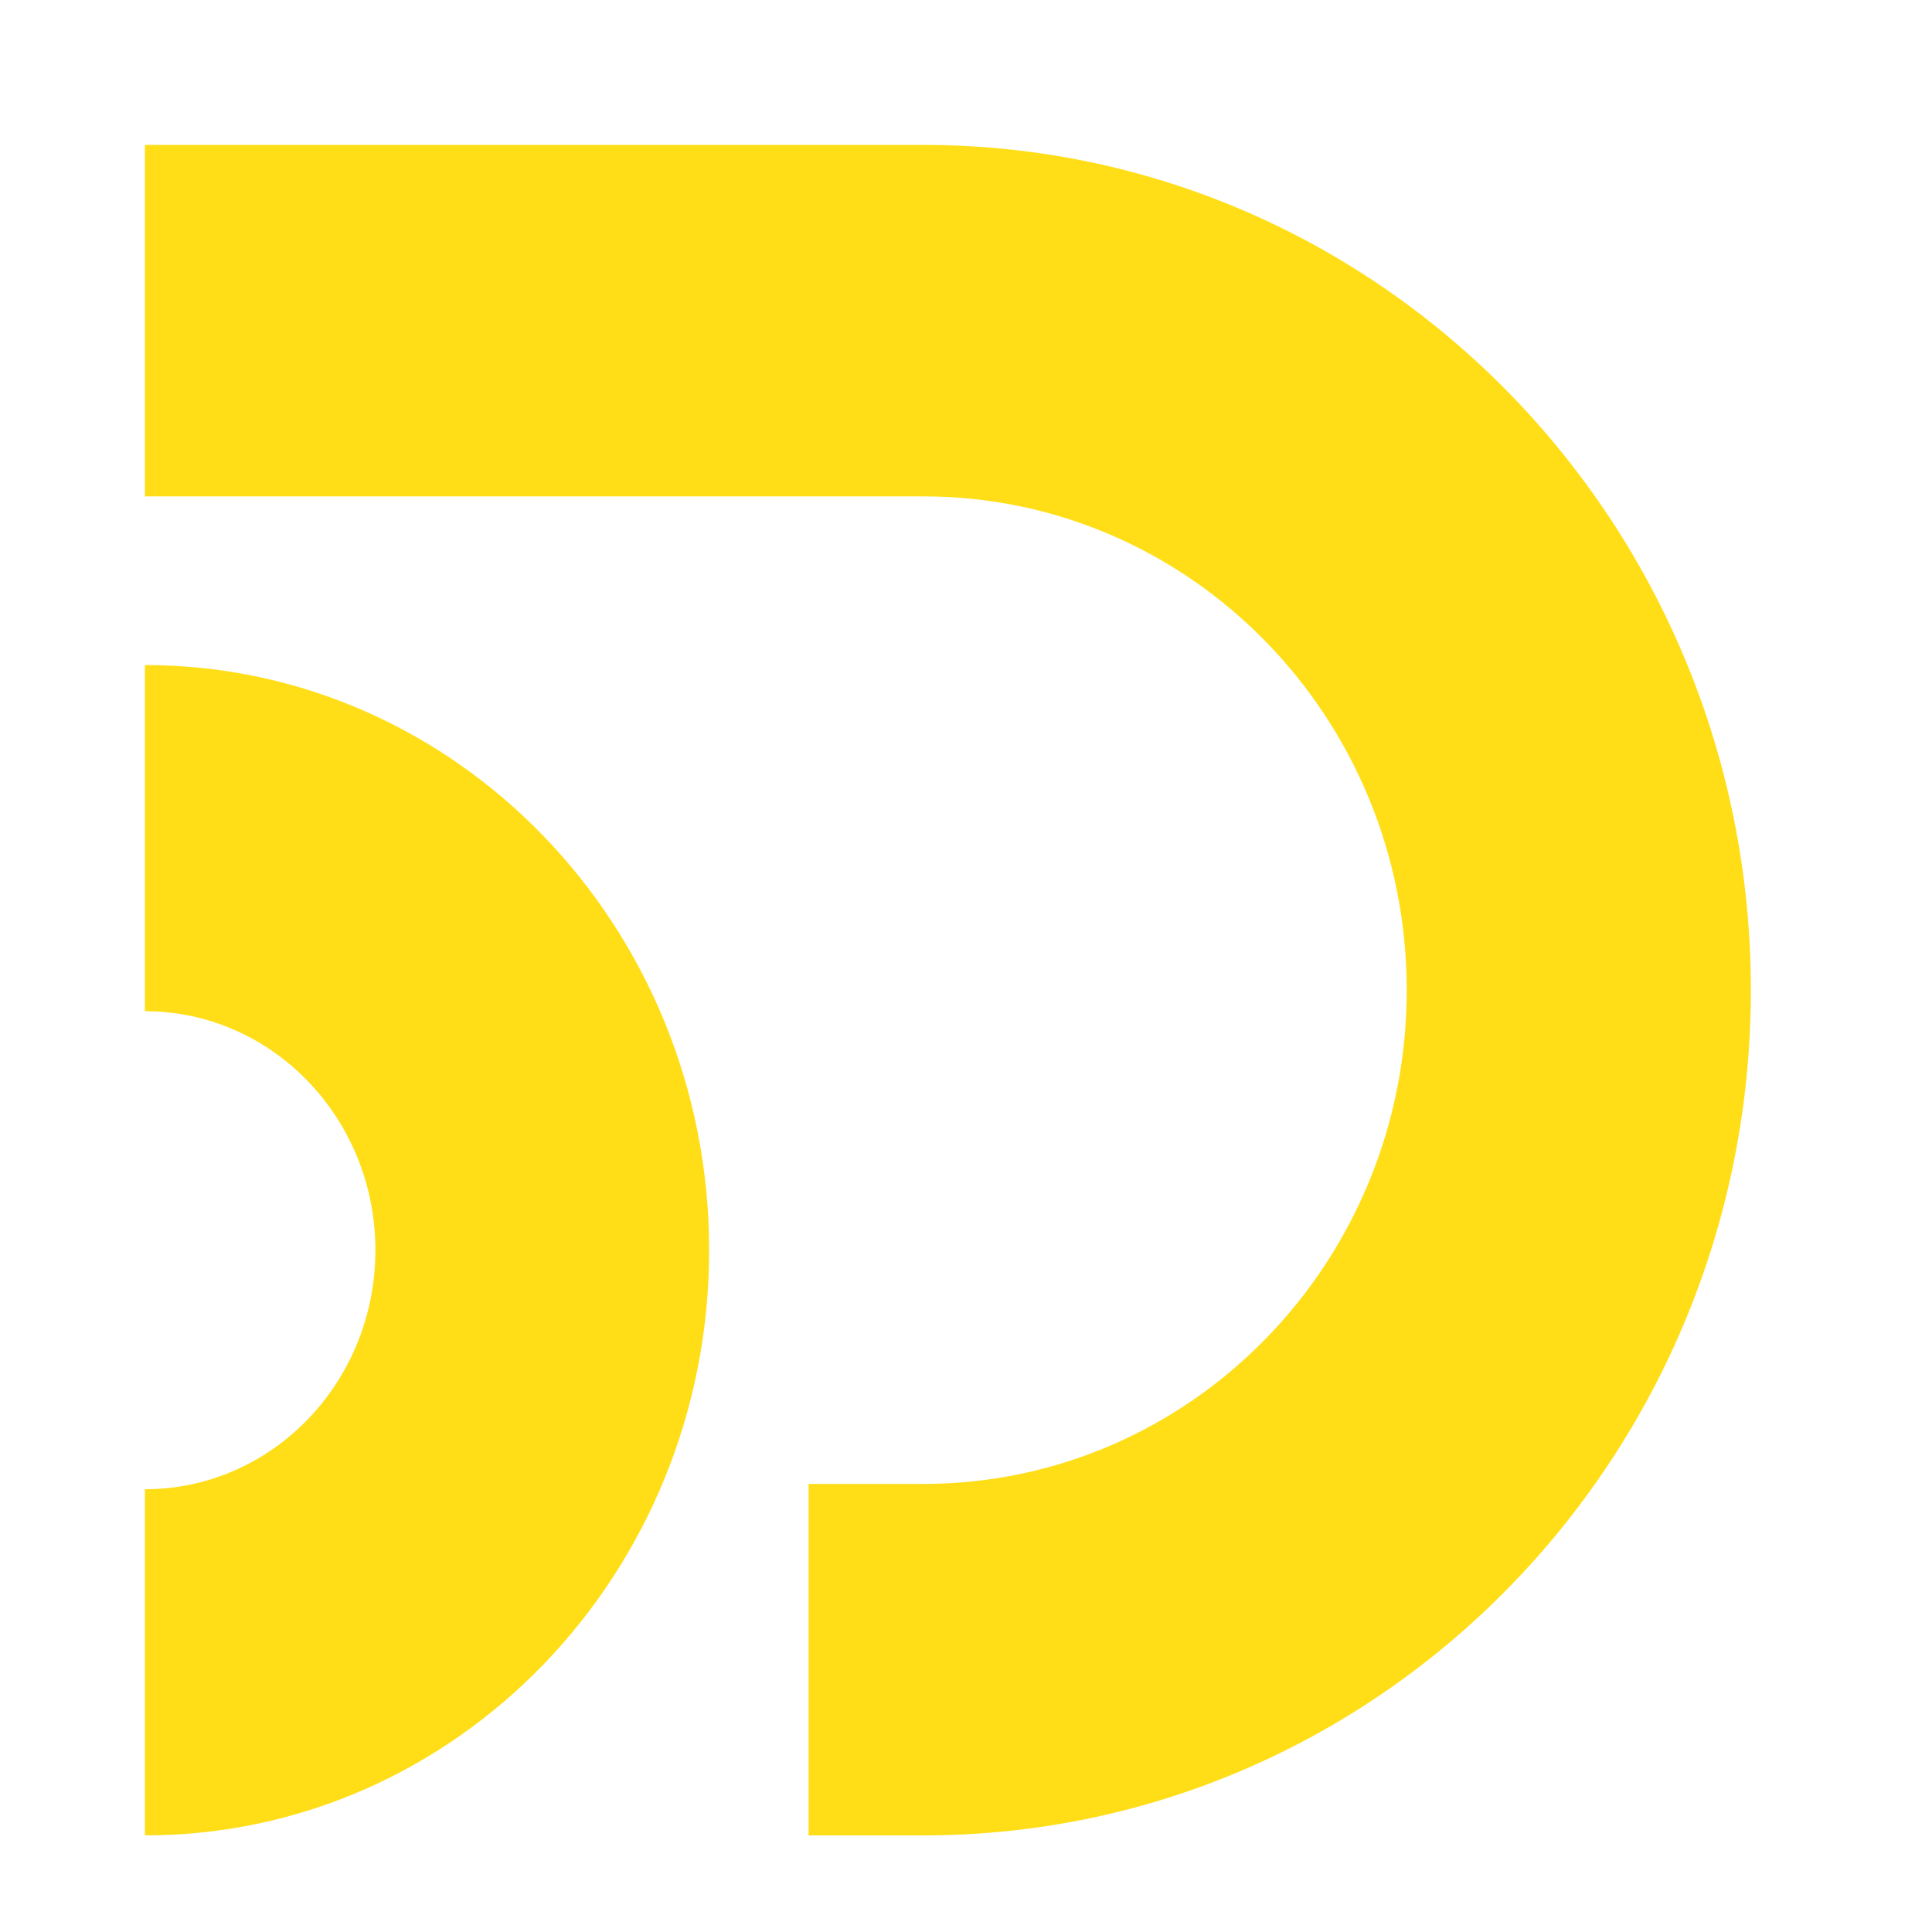
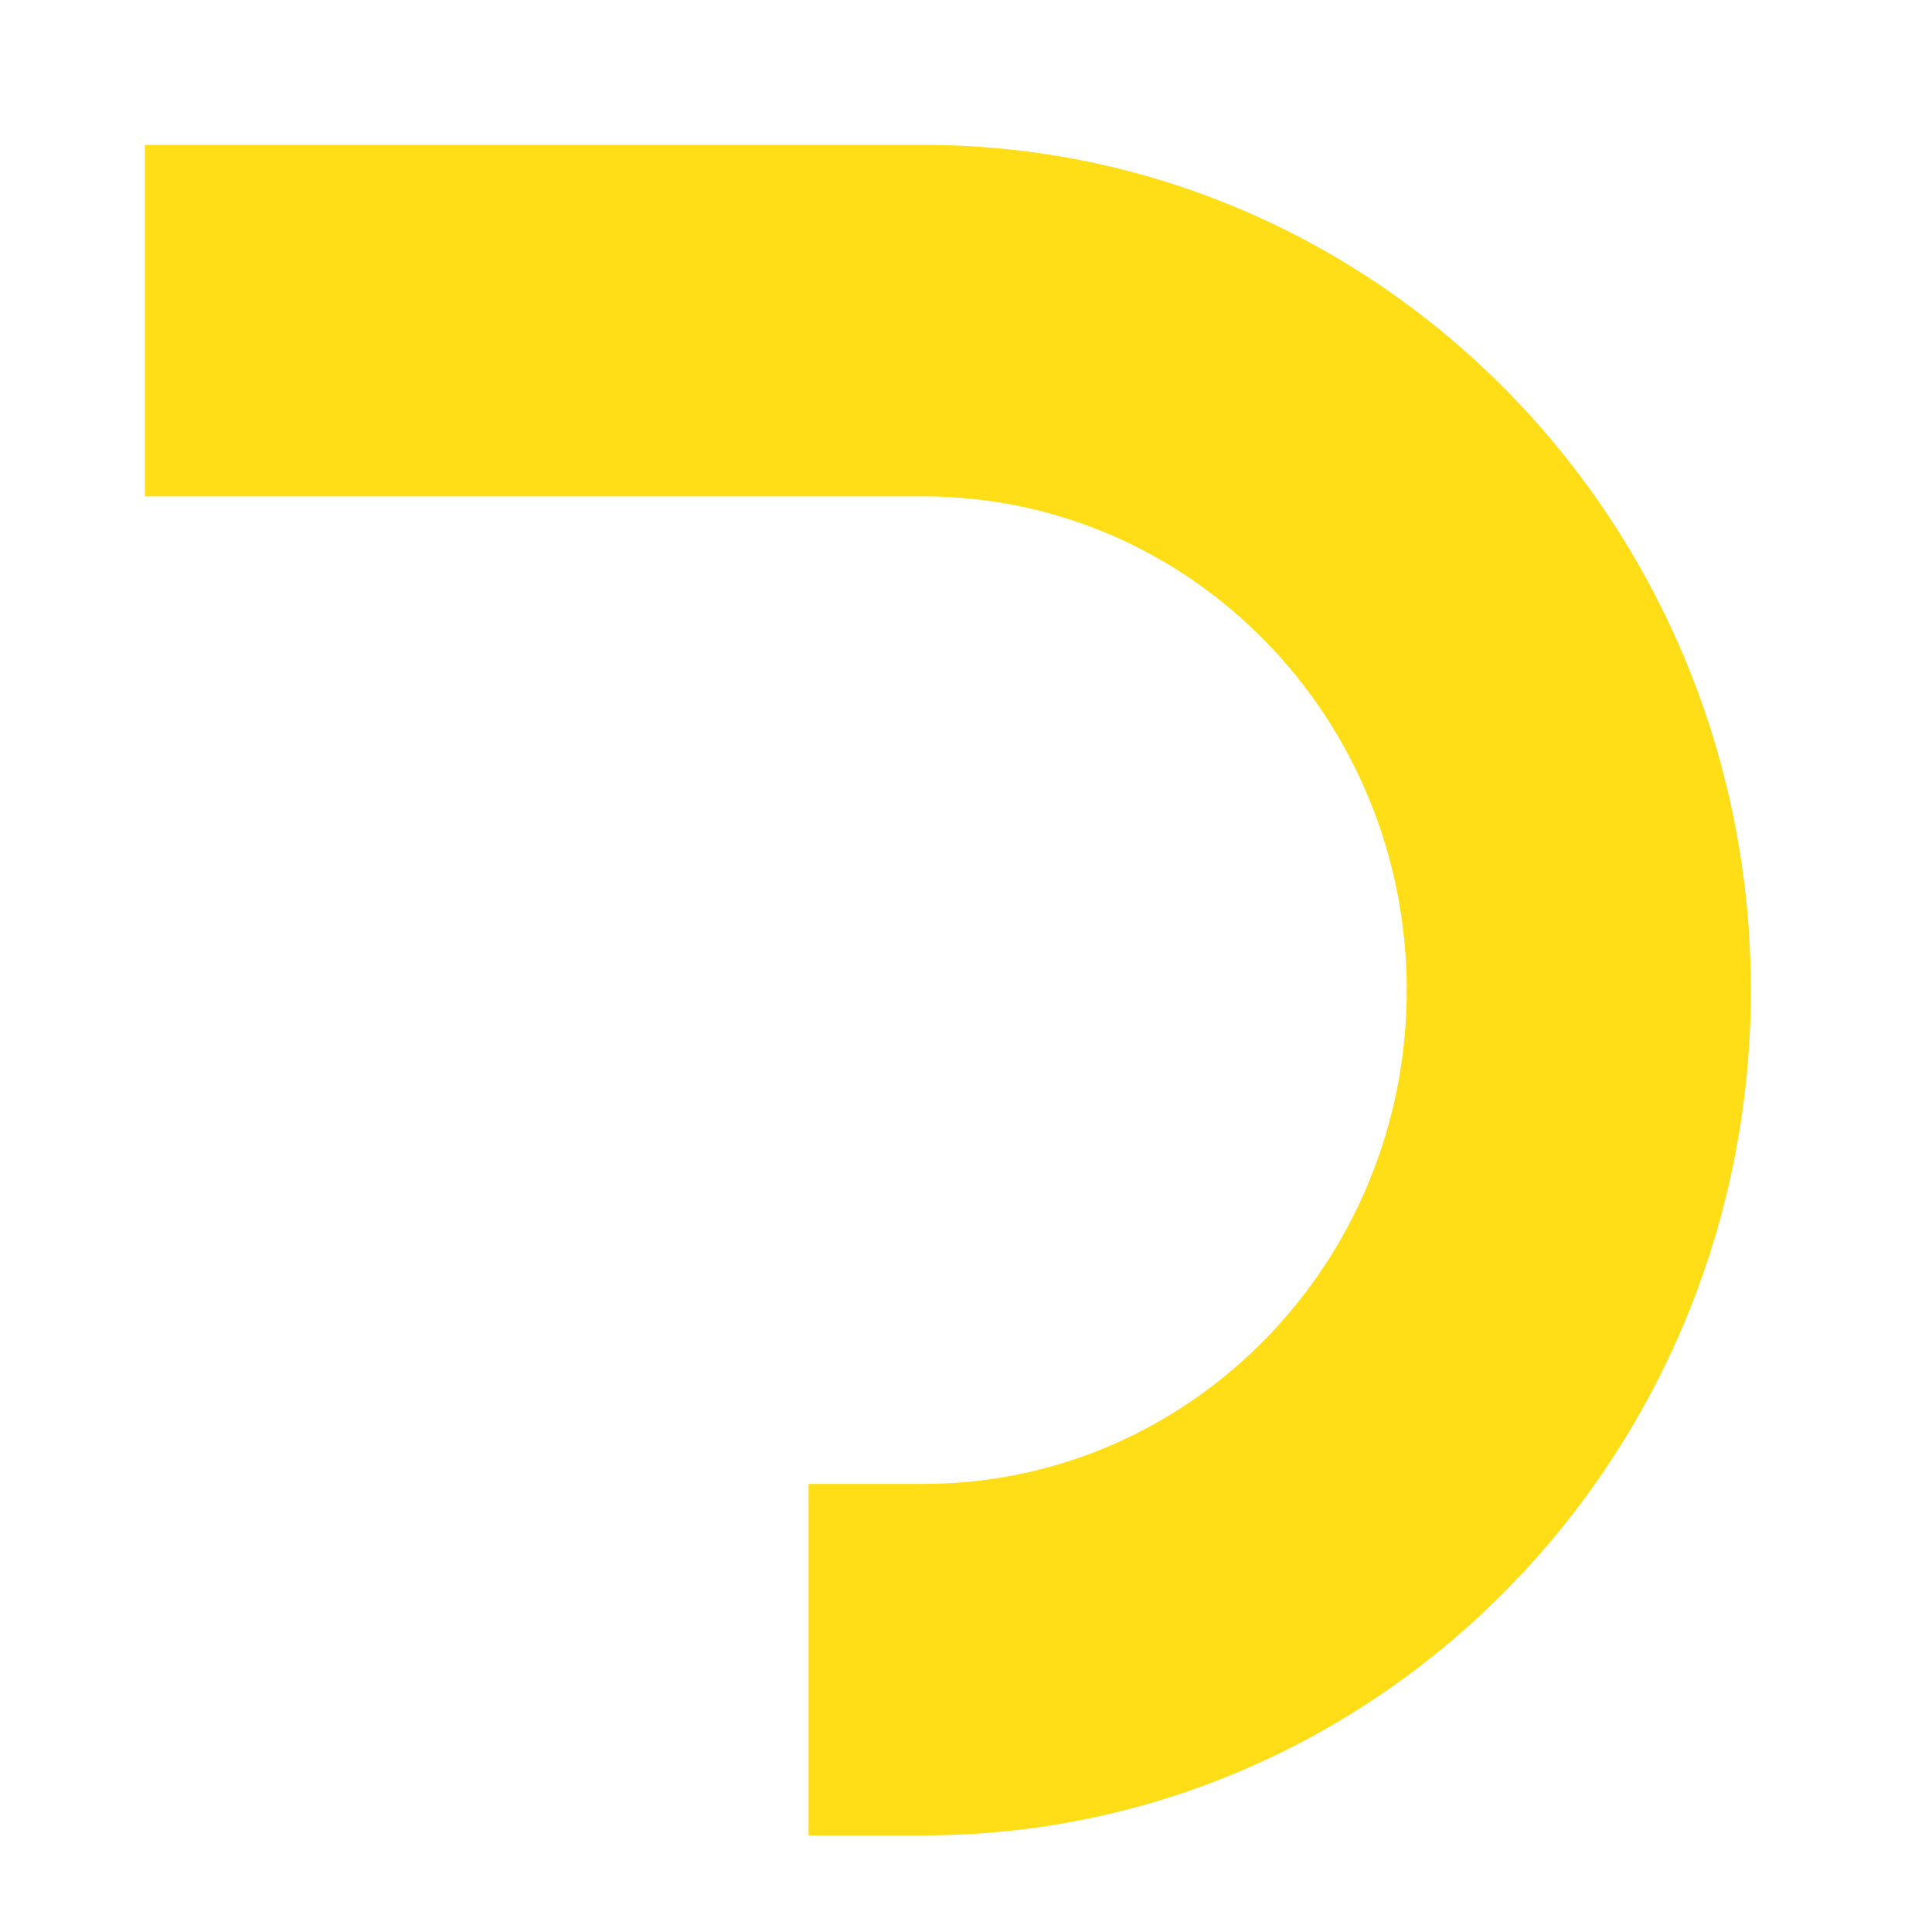
<svg xmlns="http://www.w3.org/2000/svg" width="40" height="40" viewBox="0 0 40 40" fill="none">
-   <path fill-rule="evenodd" clip-rule="evenodd" d="M7.772 25.884C7.772 23.151 5.635 20.936 3 20.936V13.769C9.452 13.769 14.682 19.193 14.682 25.884C14.682 32.576 9.452 38 3 38V30.833C5.635 30.833 7.772 28.617 7.772 25.884Z" fill="#FFDE17" />
-   <path fill-rule="evenodd" clip-rule="evenodd" d="M19.116 10.277H3V3H19.116C28.579 3 36.25 10.835 36.25 20.5C36.25 30.165 28.579 38 19.116 38H16.741V30.723H19.116C24.644 30.723 29.125 26.146 29.125 20.5C29.125 14.854 24.644 10.277 19.116 10.277Z" fill="#FFDE17" />
+   <path fill-rule="evenodd" clip-rule="evenodd" d="M19.116 10.277H3V3H19.116C28.579 3 36.25 10.835 36.25 20.5C36.25 30.165 28.579 38 19.116 38H16.741V30.723H19.116C24.644 30.723 29.125 26.146 29.125 20.5C29.125 14.854 24.644 10.277 19.116 10.277" fill="#FFDE17" />
</svg>